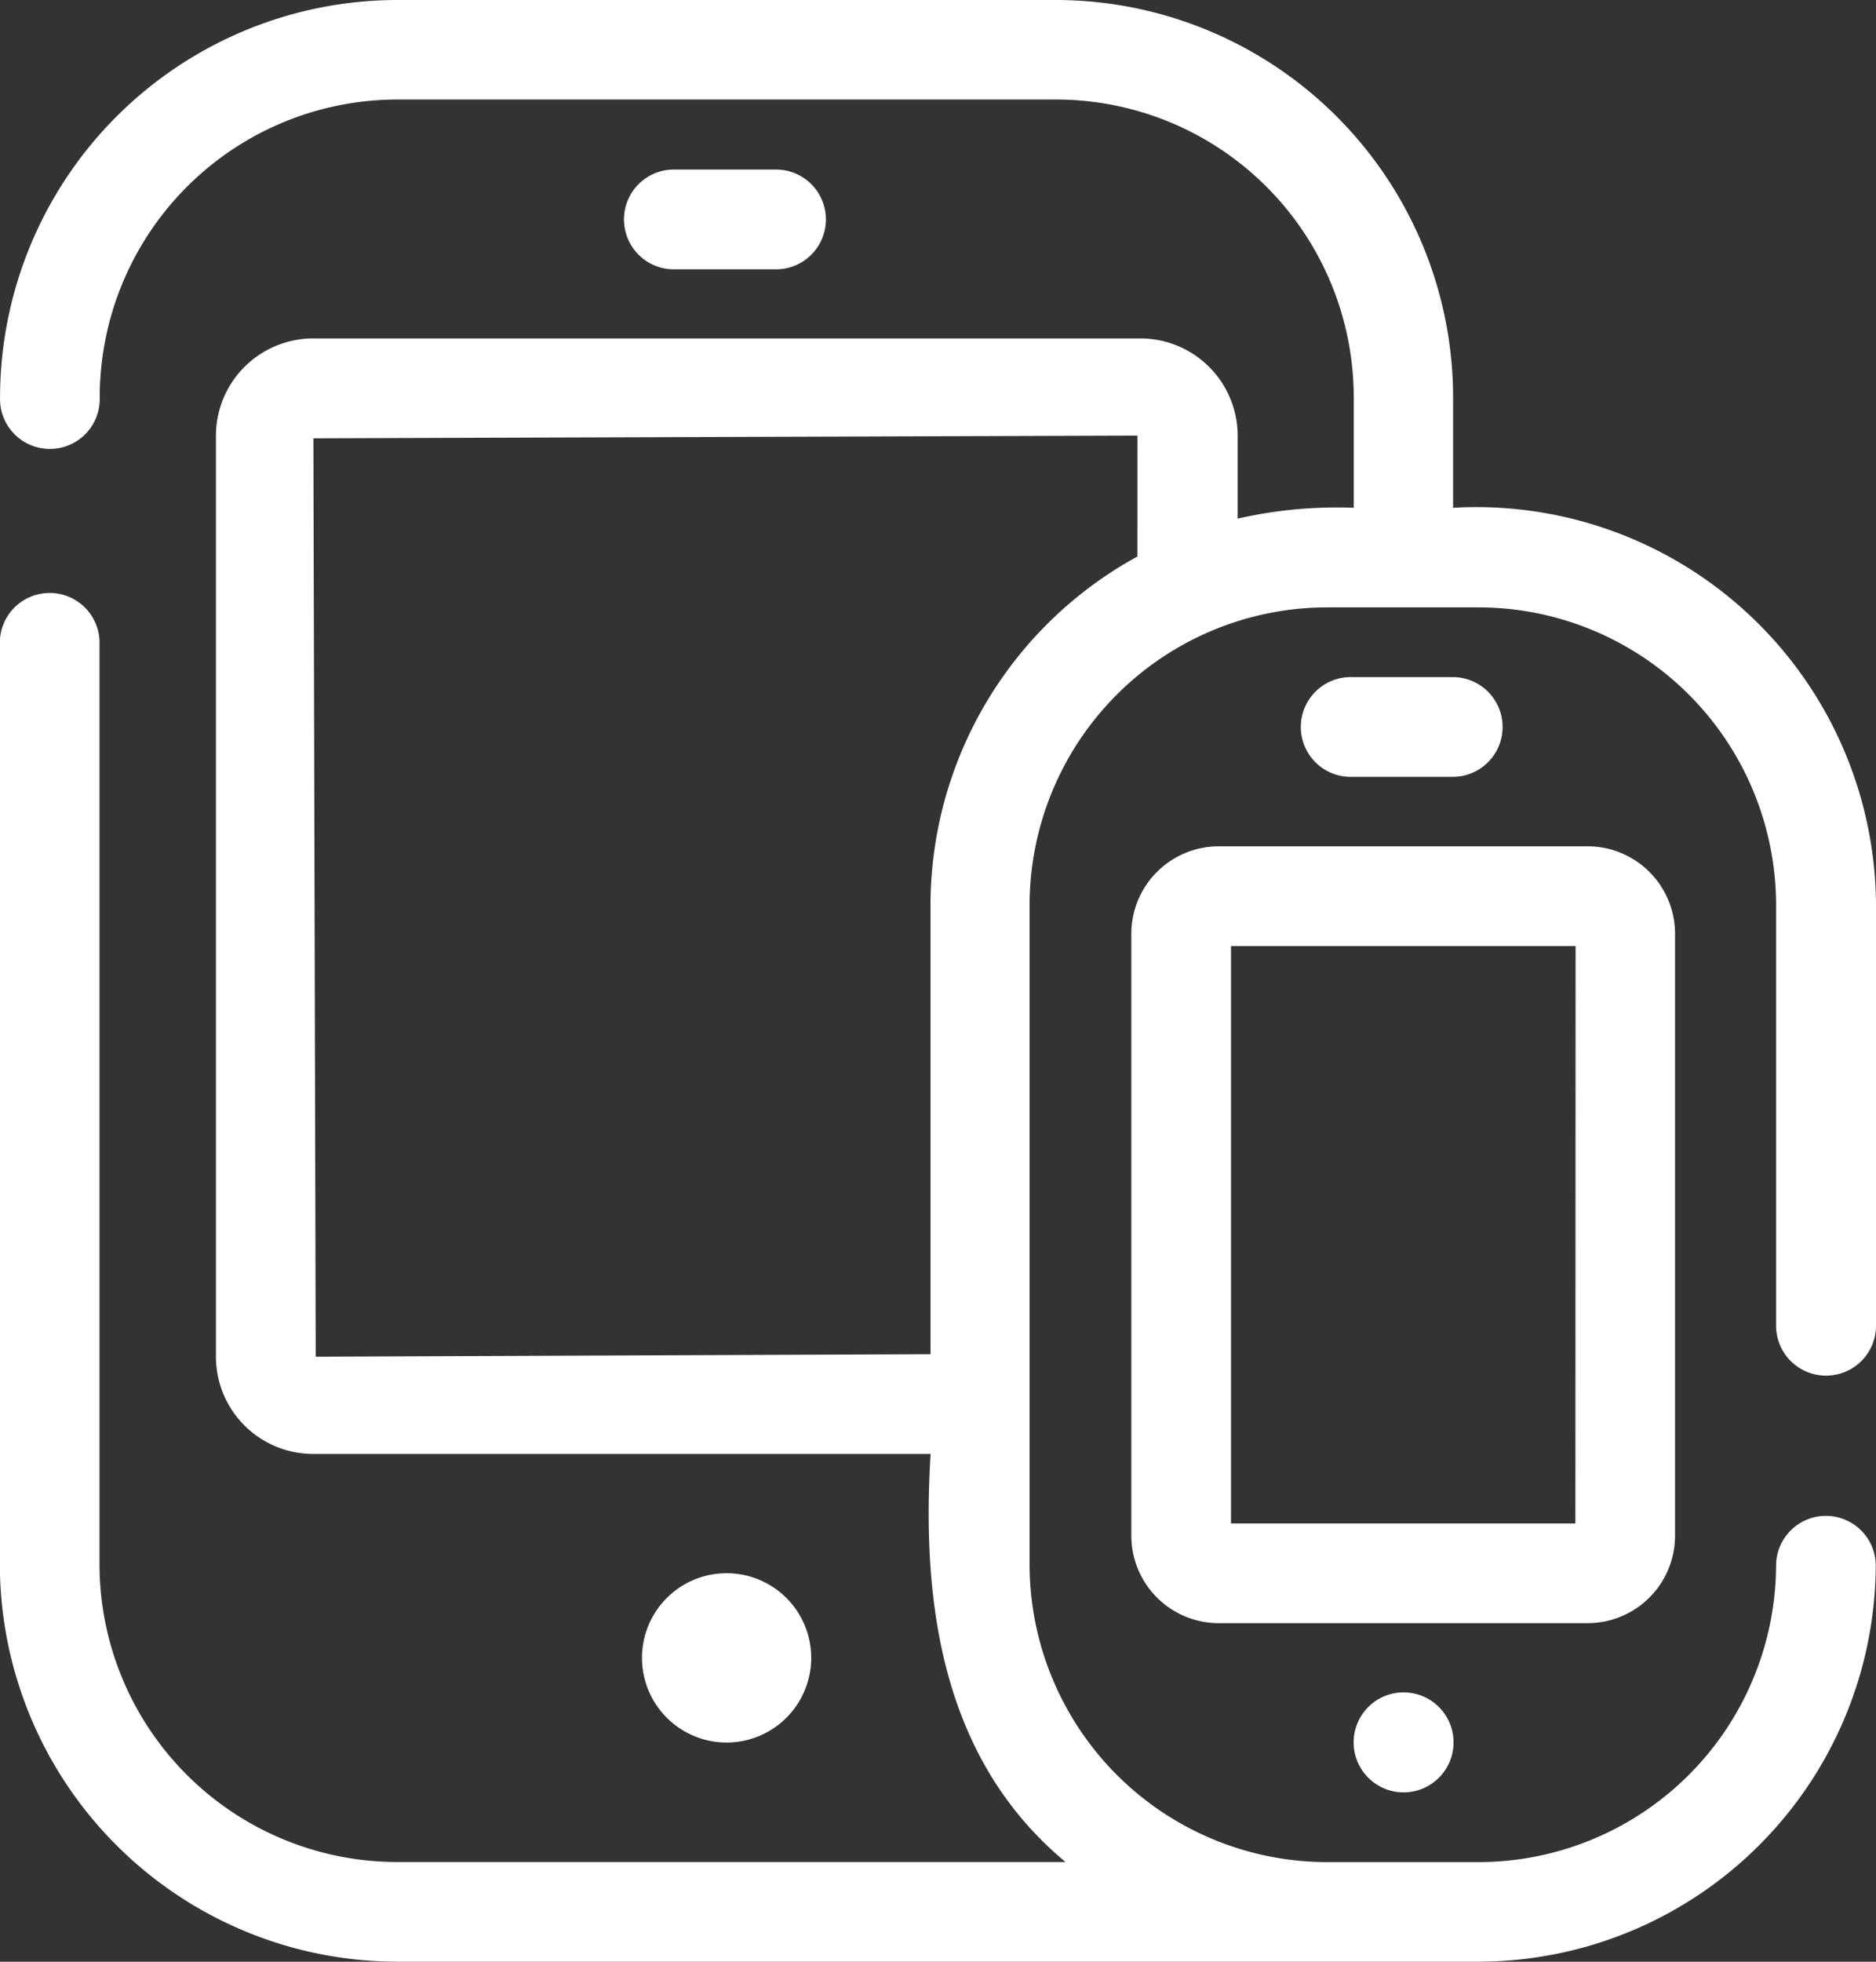
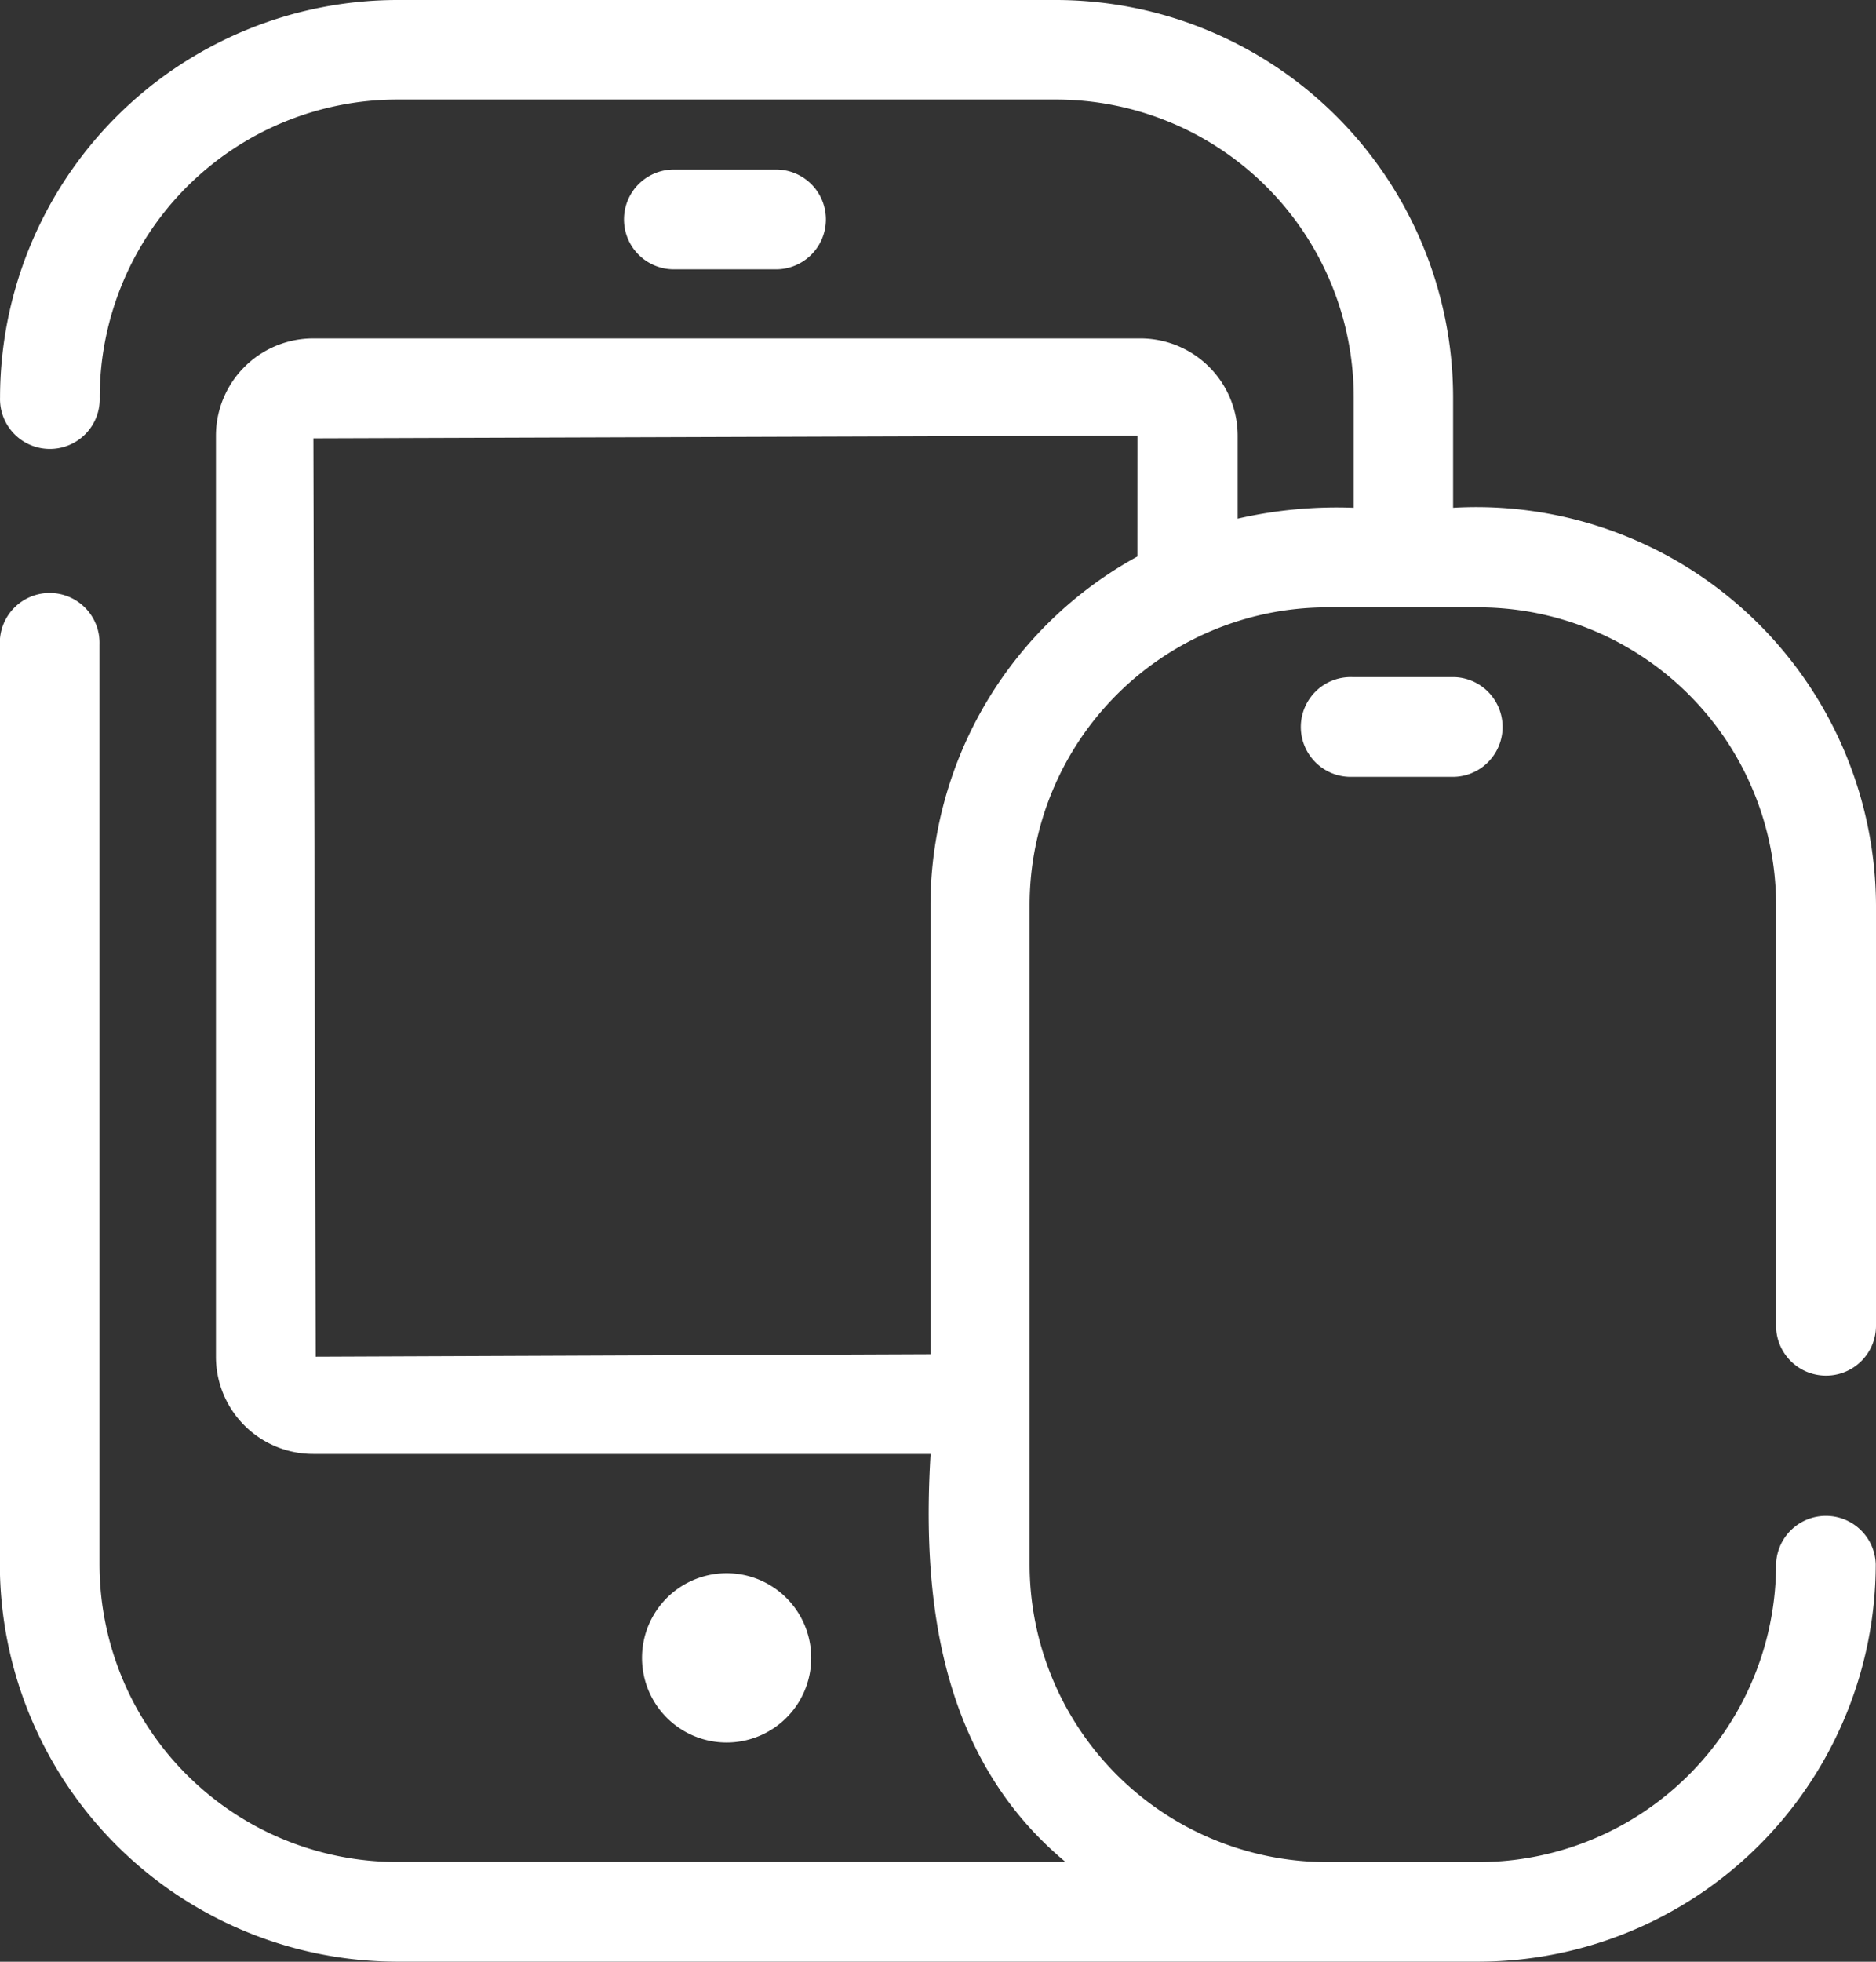
<svg xmlns="http://www.w3.org/2000/svg" id="noun-responsive-5461975" width="37.174" height="38.849" viewBox="0 0 37.174 38.849">
  <rect x="0" y="0" width="37.174" height="38.849" fill="#333333" stroke="none" />
  <path id="Path_1445" data-name="Path 1445" d="M268.83,446.28a1.676,1.676,0,0,0,0,3.353A1.676,1.676,0,0,0,268.83,446.28Z" transform="translate(-254.432 -415.125)" fill="#fff" />
  <path id="Path_1446" data-name="Path 1446" d="M122.719,31.907a.988.988,0,0,0,.988-.988V22.593a7.919,7.919,0,0,0-8.38-7.872V12.536a7.877,7.877,0,0,0-7.871-7.871H94.406a7.879,7.879,0,0,0-7.872,7.871.988.988,0,1,0,1.975,0,5.9,5.9,0,0,1,5.9-5.9h13.049a5.9,5.9,0,0,1,5.9,5.9v2.185a8.786,8.786,0,0,0-2.3.215V13.291a1.928,1.928,0,0,0-1.925-1.924H92.741a1.928,1.928,0,0,0-1.929,1.924V31.53a1.927,1.927,0,0,0,1.929,1.928h12.232c-.182,2.991.236,6.053,2.674,8.081H94.405a5.9,5.9,0,0,1-5.9-5.9V17.427a.988.988,0,1,0-1.975,0V35.641a7.881,7.881,0,0,0,7.872,7.872h21.428a7.881,7.881,0,0,0,7.872-7.872.988.988,0,0,0-1.975,0,5.9,5.9,0,0,1-5.9,5.9h-2.992a5.9,5.9,0,0,1-5.9-5.9V22.593a5.9,5.9,0,0,1,5.9-5.9h2.992a5.9,5.9,0,0,1,5.9,5.9V30.92a.988.988,0,0,0,.988.987ZM109.071,15.686a7.88,7.88,0,0,0-4.1,6.907v8.89l-12.182.049-.046-18.187,16.329-.054Z" transform="translate(-86.533 -4.665)" fill="#fff" />
-   <path id="Path_1447" data-name="Path 1447" d="M415.071,255.887V243.965a1.733,1.733,0,0,0-1.73-1.732h-7.314a1.733,1.733,0,0,0-1.73,1.732v11.922a1.733,1.733,0,0,0,1.73,1.73h7.314A1.733,1.733,0,0,0,415.071,255.887Zm-1.975-.245h-6.824V244.209H413.1Z" transform="translate(-381.879 -225.473)" fill="#fff" />
-   <path id="Path_1448" data-name="Path 1448" d="M466.9,480.149a.987.987,0,0,0,1.4,1.4A.987.987,0,0,0,466.9,480.149Z" transform="translate(-439.787 -446.344)" fill="#fff" />
  <path id="Path_1449" data-name="Path 1449" d="M265.262,54.241a.988.988,0,0,0,0-1.975h-2.025a.988.988,0,1,0,0,1.975Z" transform="translate(-249.853 -48.908)" fill="#fff" />
  <path id="Path_1450" data-name="Path 1450" d="M455.322,196.705a.988.988,0,0,0,0-1.975H453.3a.988.988,0,1,0,0,1.975Z" transform="translate(-426.504 -181.321)" fill="#fff" />
</svg>